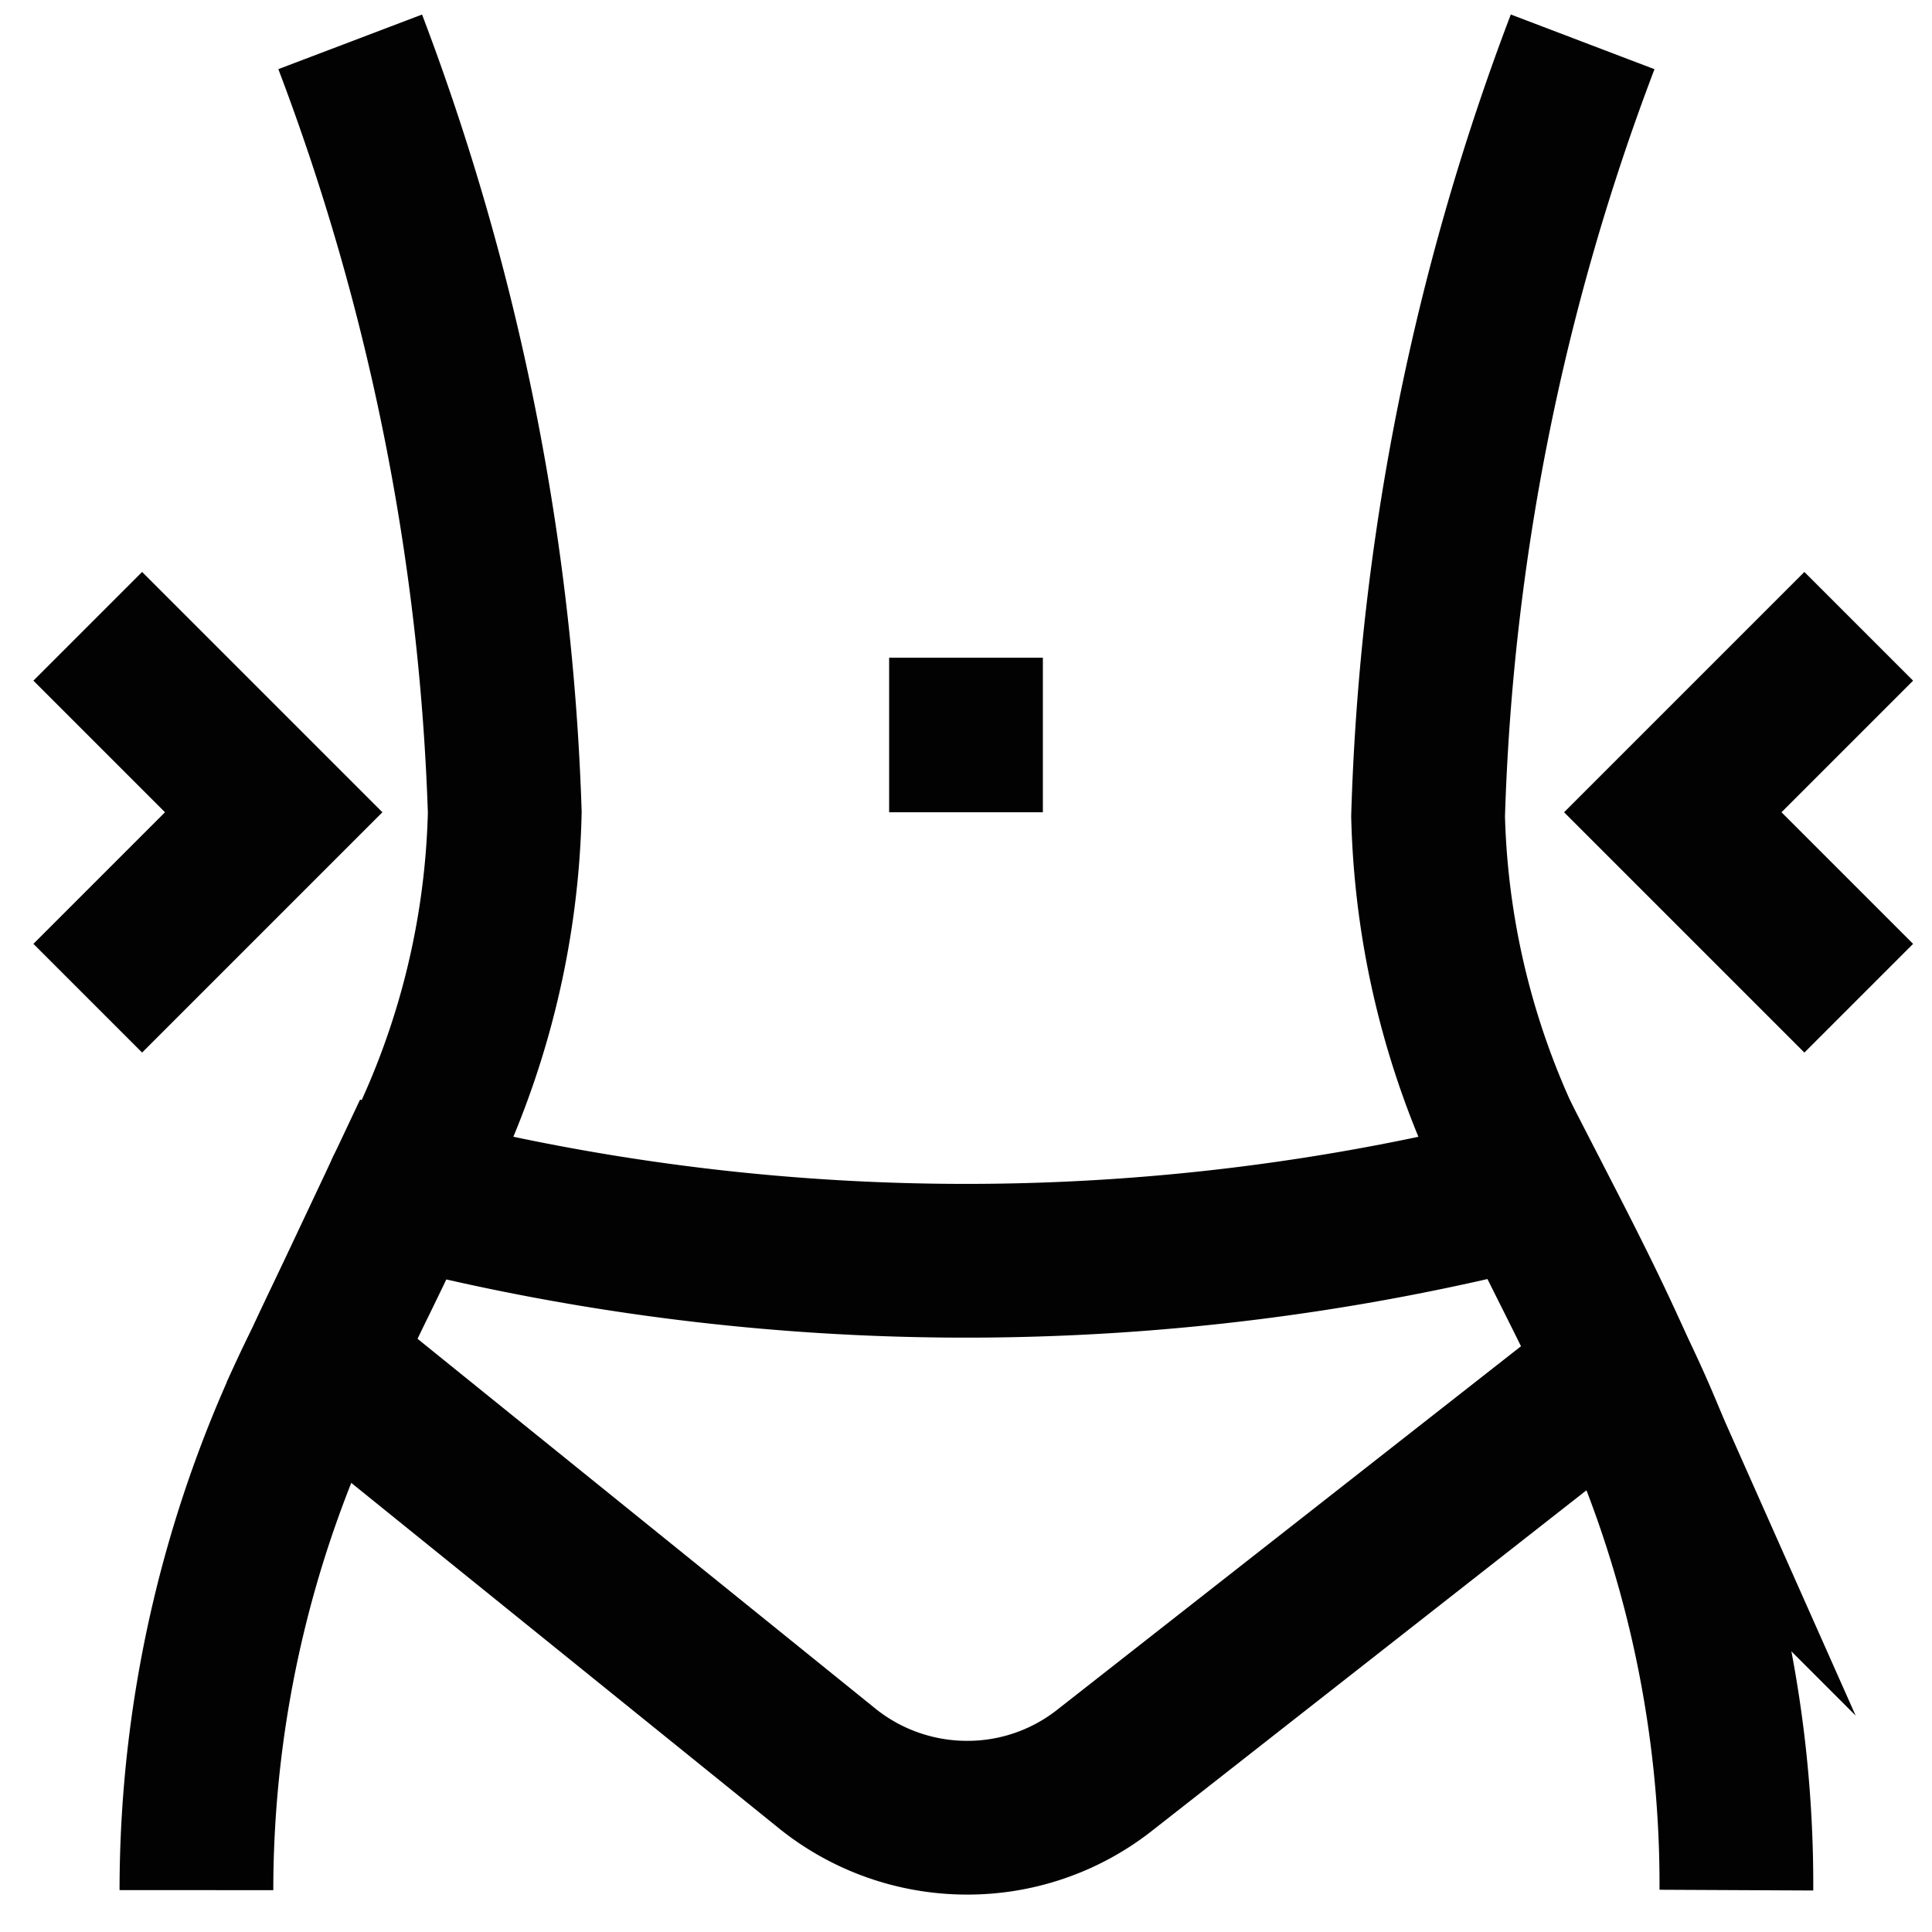
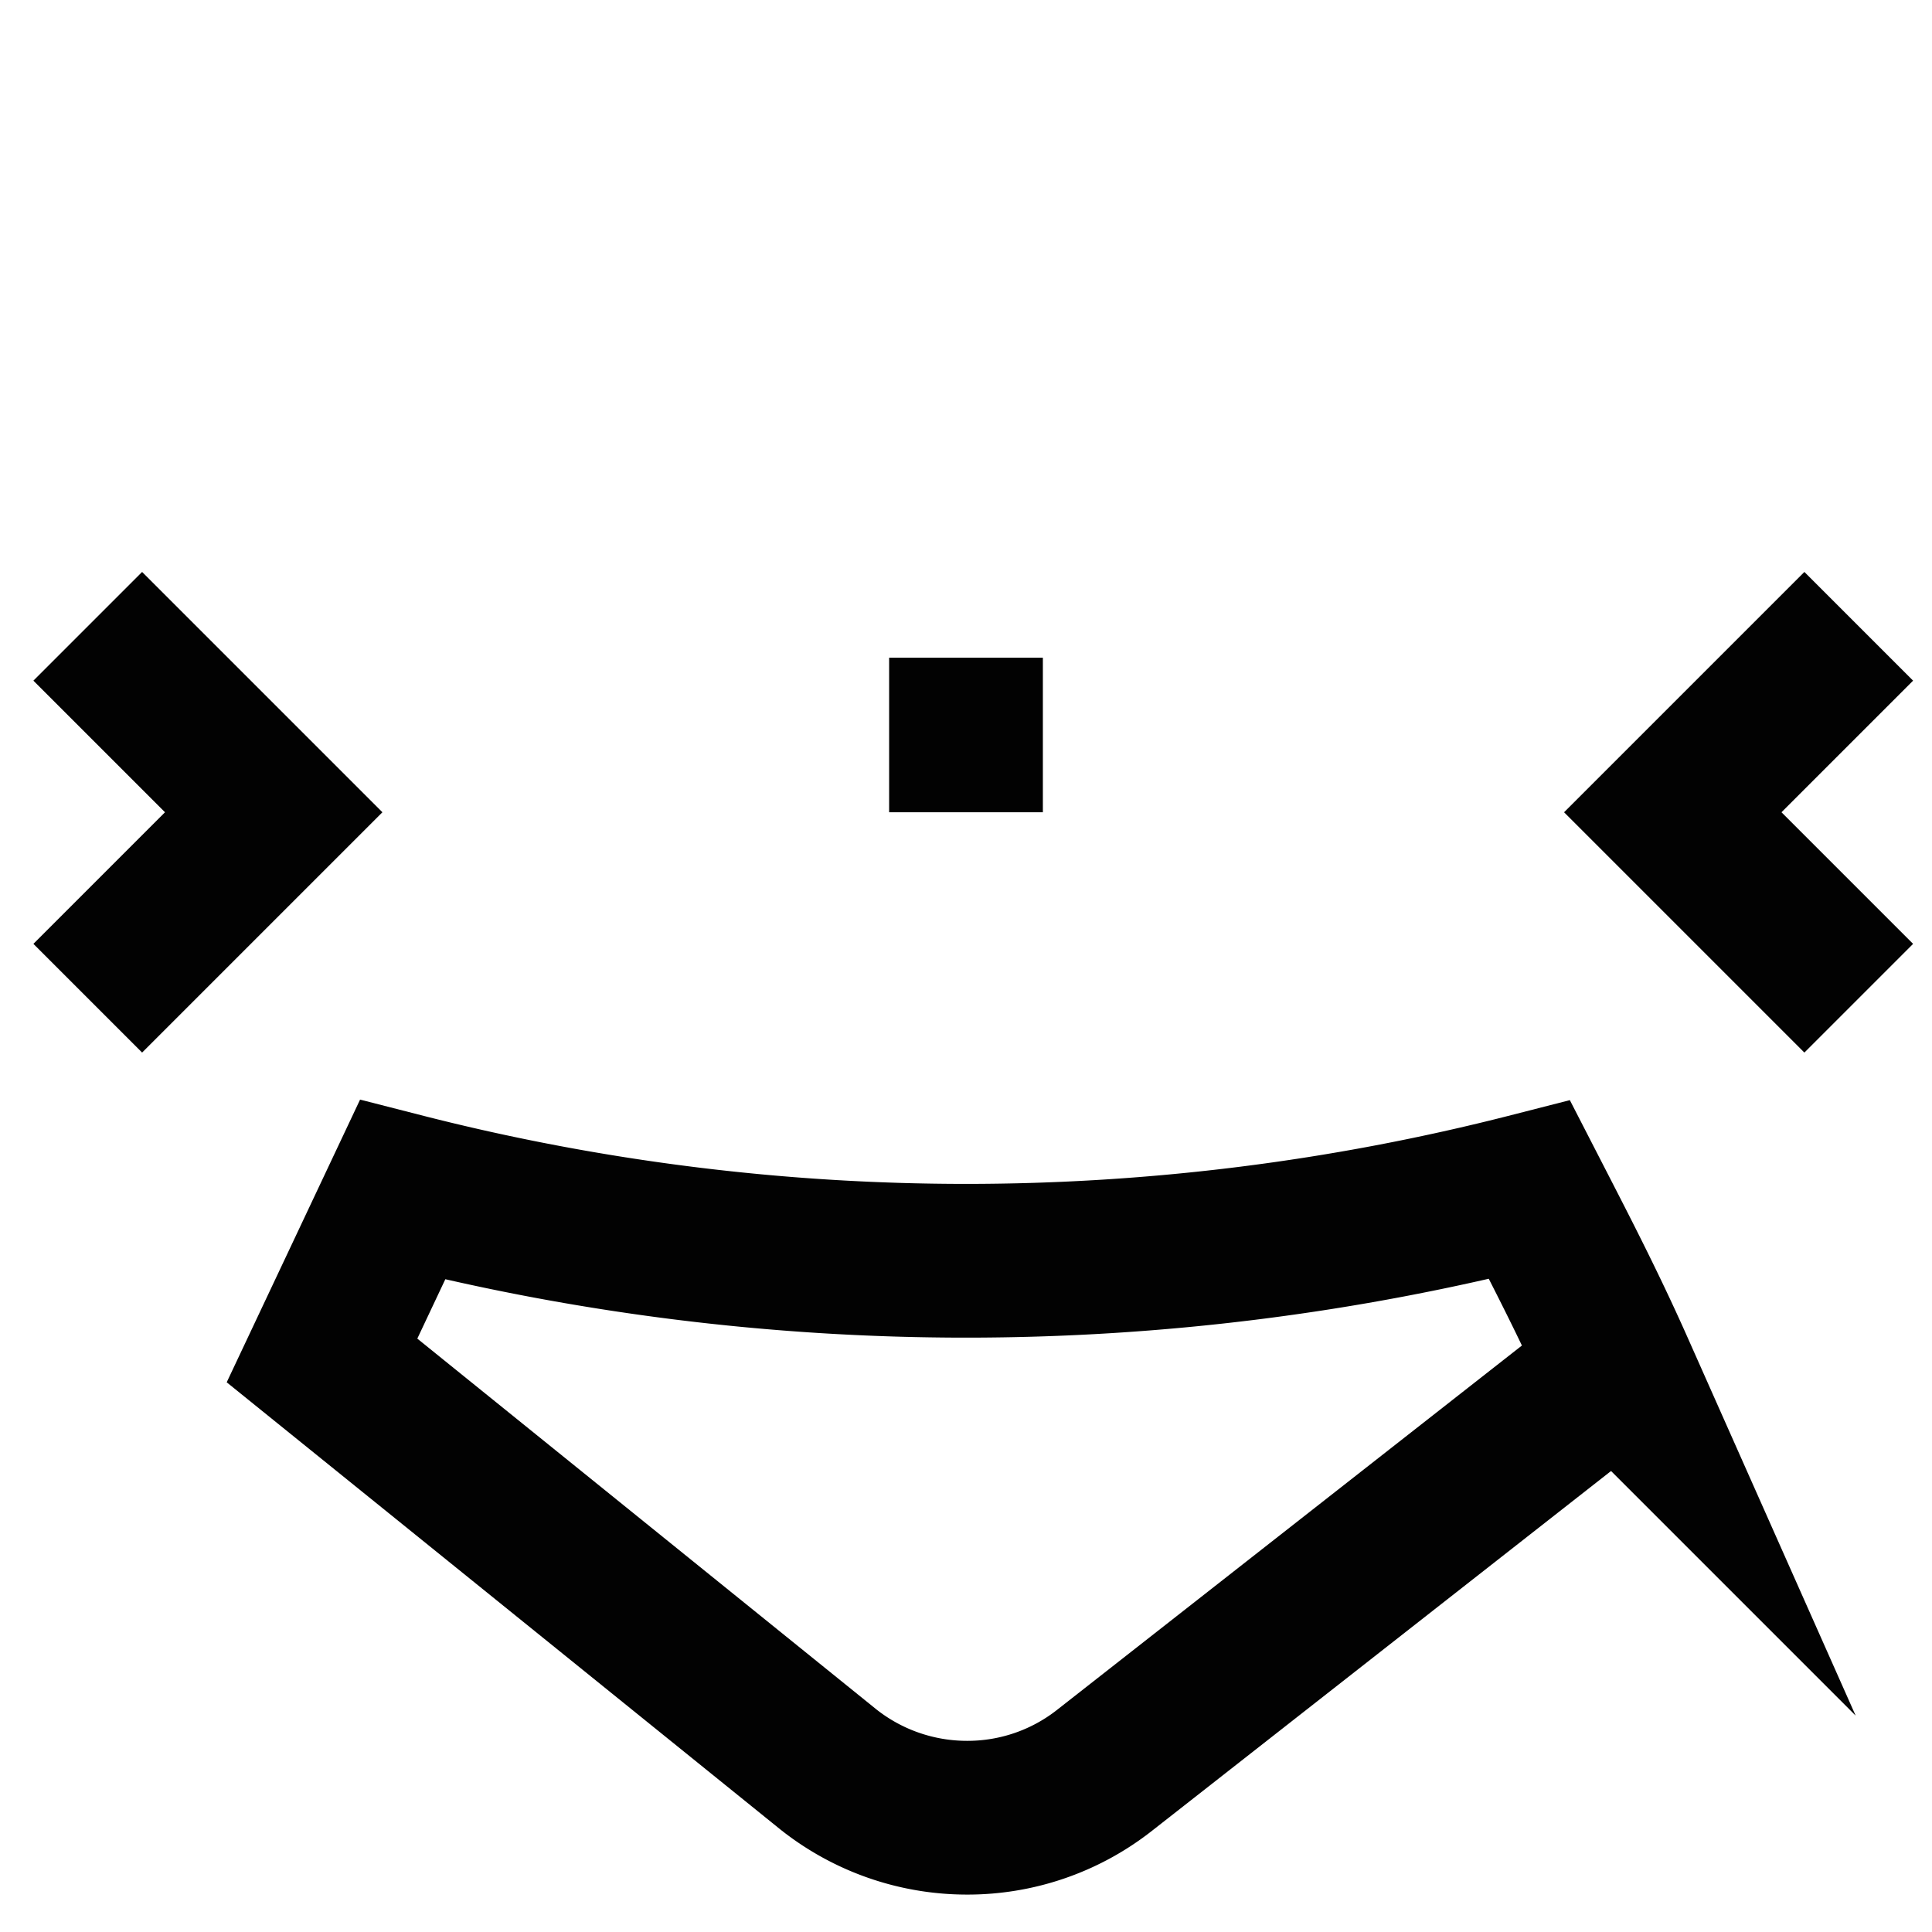
<svg xmlns="http://www.w3.org/2000/svg" width="64" height="64" fill="none" stroke="#020202" stroke-width="5.093" stroke-miterlimit="10">
-   <path d="M6.507 62.613c.003-6.093 1.428-12.101 4.16-17.547.907-1.973 1.893-3.813 2.667-5.653 2.124-3.834 3.286-8.125 3.387-12.507-.287-8.731-2.017-17.354-5.12-25.52M57.52 62.613a38.98 38.98 0 0 0-3.947-17.28c-.96-2.027-1.947-3.92-2.853-5.787-2.133-3.831-3.304-8.123-3.413-12.507a78.77 78.77 0 0 1 5.12-25.653" />
  <path d="M53.573 45.333L36.56 58.667a7.34 7.34 0 0 1-4.533 1.547 7.39 7.39 0 0 1-4.587-1.6L10.667 45.067l2.667-5.653c12.247 3.134 25.086 3.134 37.333 0 .96 1.867 1.947 3.76 2.907 5.92zM32 21.787v5.12m-29.093-6.16l6.16 6.16-6.16 6.16m58.666 0l-6.16-6.16 6.16-6.16" />
</svg>